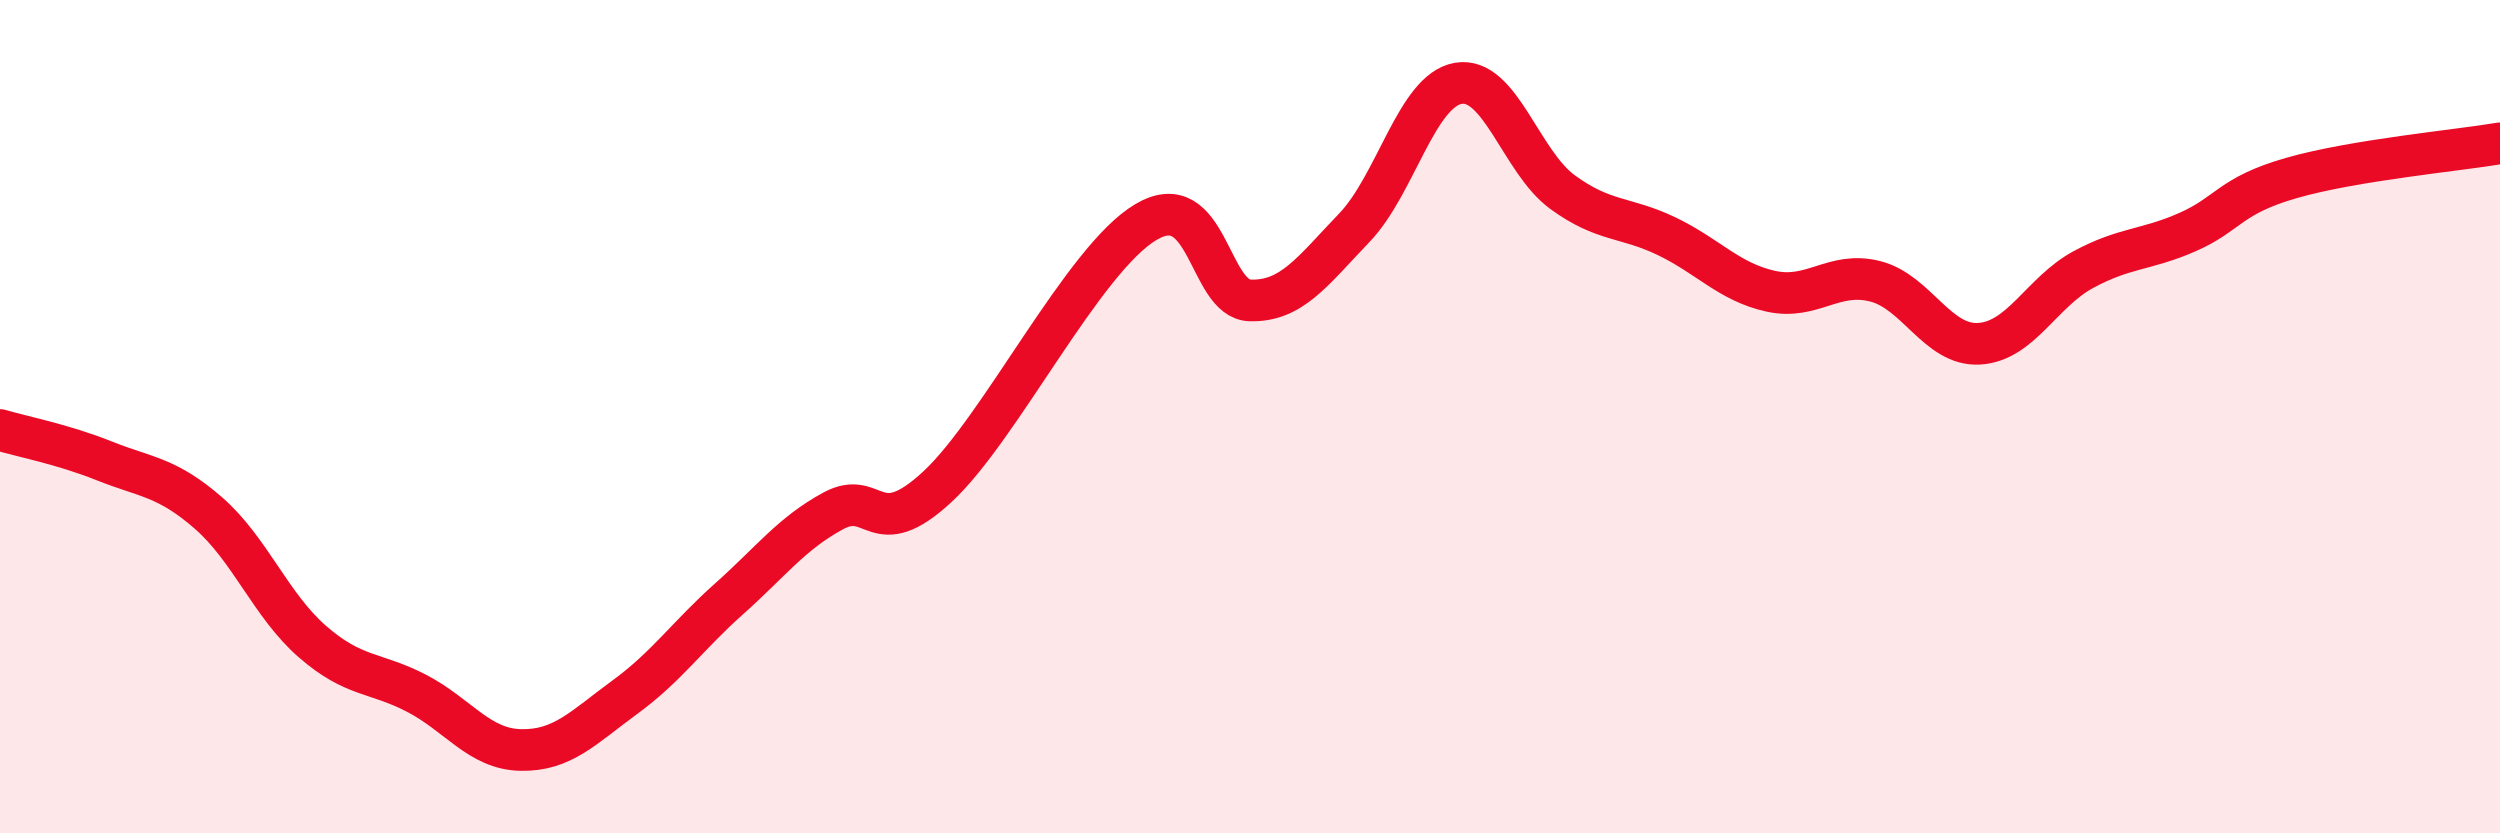
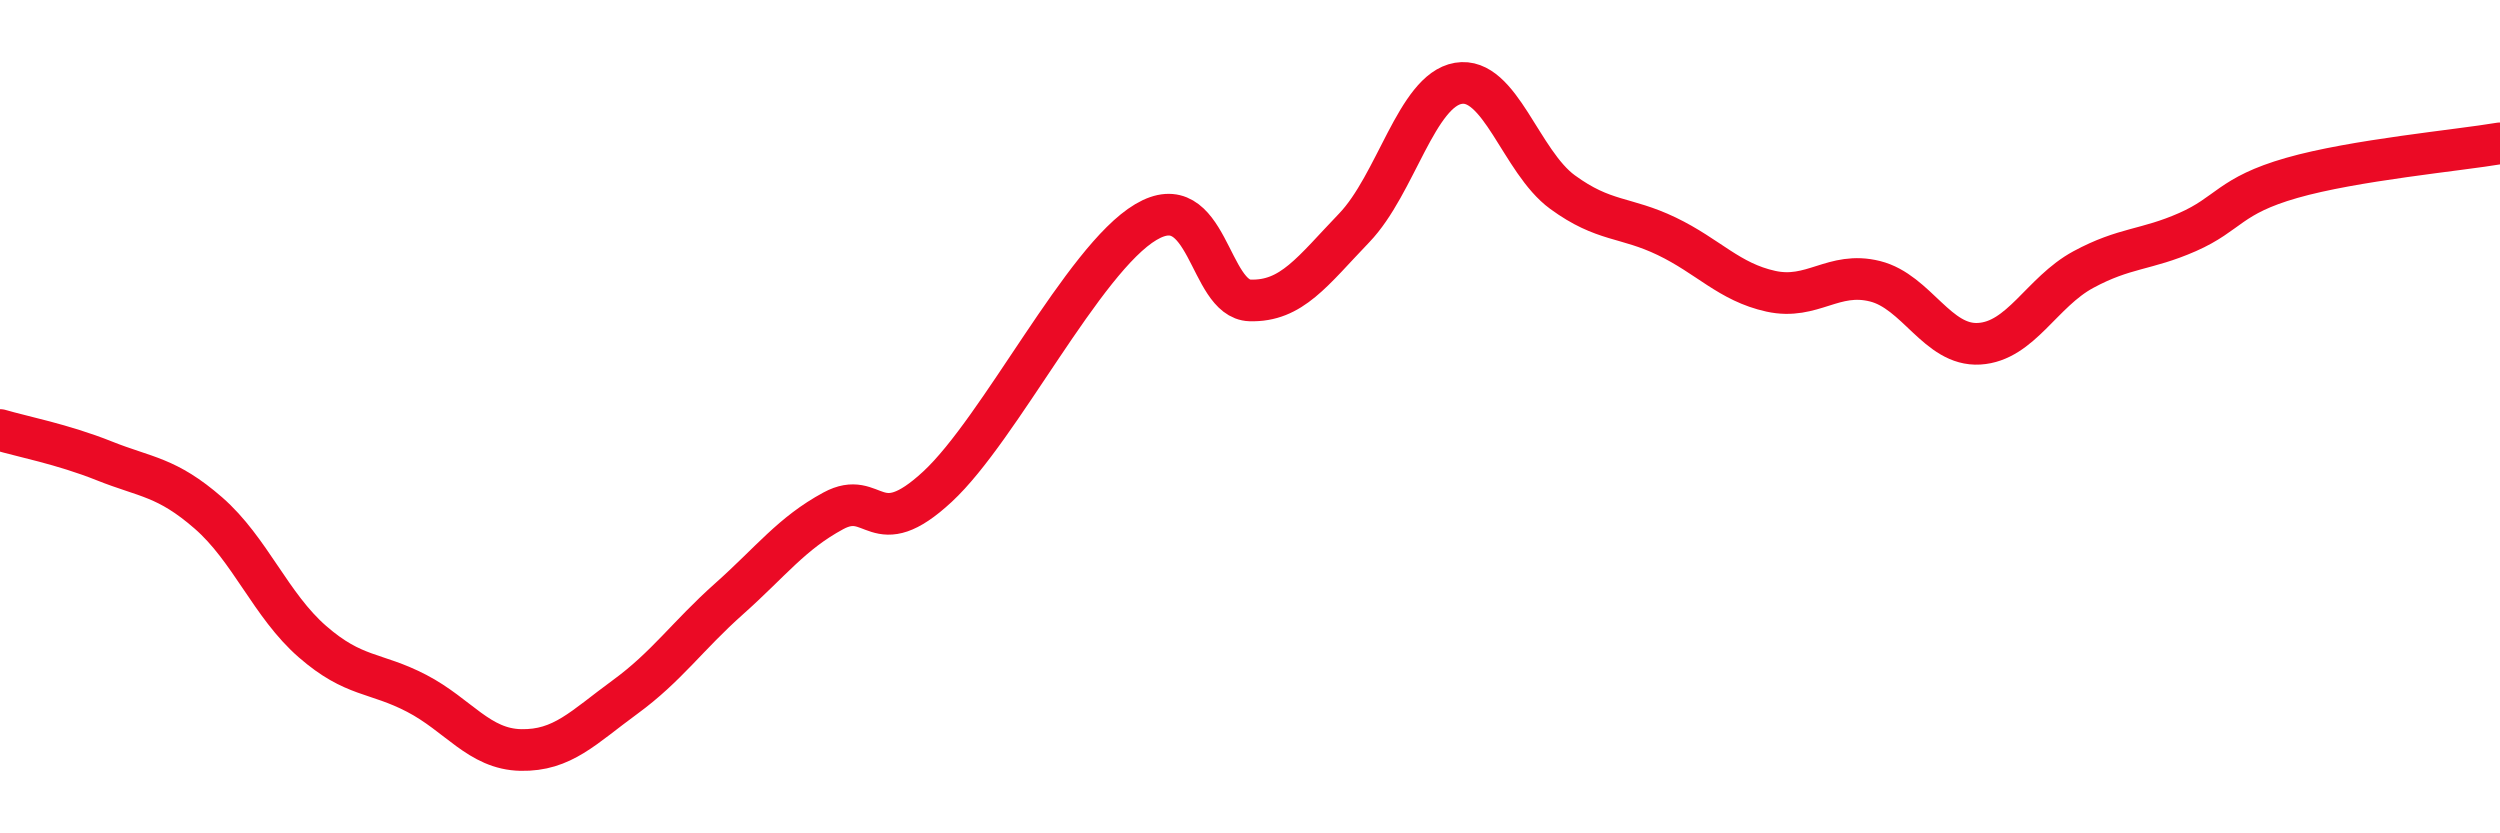
<svg xmlns="http://www.w3.org/2000/svg" width="60" height="20" viewBox="0 0 60 20">
-   <path d="M 0,10.32 C 0.5,10.47 1.5,10.66 2.5,11.06 C 3.5,11.46 4,11.44 5,12.31 C 6,13.18 6.5,14.53 7.5,15.4 C 8.5,16.27 9,16.12 10,16.64 C 11,17.16 11.5,17.98 12.5,18 C 13.5,18.02 14,17.46 15,16.73 C 16,16 16.5,15.26 17.5,14.37 C 18.5,13.48 19,12.8 20,12.26 C 21,11.72 21,13.07 22.5,11.68 C 24,10.29 26,6.22 27.5,5.33 C 29,4.44 29,7.18 30,7.21 C 31,7.24 31.5,6.51 32.5,5.47 C 33.5,4.43 34,2.17 35,2 C 36,1.83 36.5,3.88 37.5,4.61 C 38.5,5.34 39,5.19 40,5.67 C 41,6.15 41.5,6.77 42.5,6.99 C 43.5,7.21 44,6.5 45,6.75 C 46,7 46.5,8.31 47.5,8.25 C 48.5,8.19 49,7.01 50,6.47 C 51,5.93 51.5,6.01 52.5,5.57 C 53.5,5.13 53.5,4.7 55,4.27 C 56.5,3.84 59,3.61 60,3.44L60 20L0 20Z" fill="#EB0A25" opacity="0.1" stroke-linecap="round" stroke-linejoin="round" />
  <path d="M 0,10.32 C 0.5,10.47 1.5,10.66 2.5,11.06 C 3.5,11.46 4,11.44 5,12.31 C 6,13.18 6.5,14.53 7.5,15.4 C 8.5,16.27 9,16.12 10,16.64 C 11,17.16 11.5,17.98 12.5,18 C 13.5,18.02 14,17.46 15,16.73 C 16,16 16.5,15.26 17.5,14.37 C 18.5,13.48 19,12.8 20,12.26 C 21,11.72 21,13.07 22.5,11.68 C 24,10.29 26,6.22 27.5,5.33 C 29,4.44 29,7.18 30,7.21 C 31,7.24 31.5,6.51 32.5,5.47 C 33.5,4.43 34,2.17 35,2 C 36,1.83 36.5,3.88 37.5,4.61 C 38.5,5.34 39,5.19 40,5.67 C 41,6.15 41.5,6.77 42.5,6.99 C 43.5,7.21 44,6.5 45,6.75 C 46,7 46.5,8.31 47.5,8.25 C 48.5,8.19 49,7.01 50,6.47 C 51,5.93 51.5,6.01 52.5,5.57 C 53.5,5.13 53.5,4.7 55,4.27 C 56.5,3.84 59,3.61 60,3.44" stroke="#EB0A25" stroke-width="1" fill="none" stroke-linecap="round" stroke-linejoin="round" />
</svg>